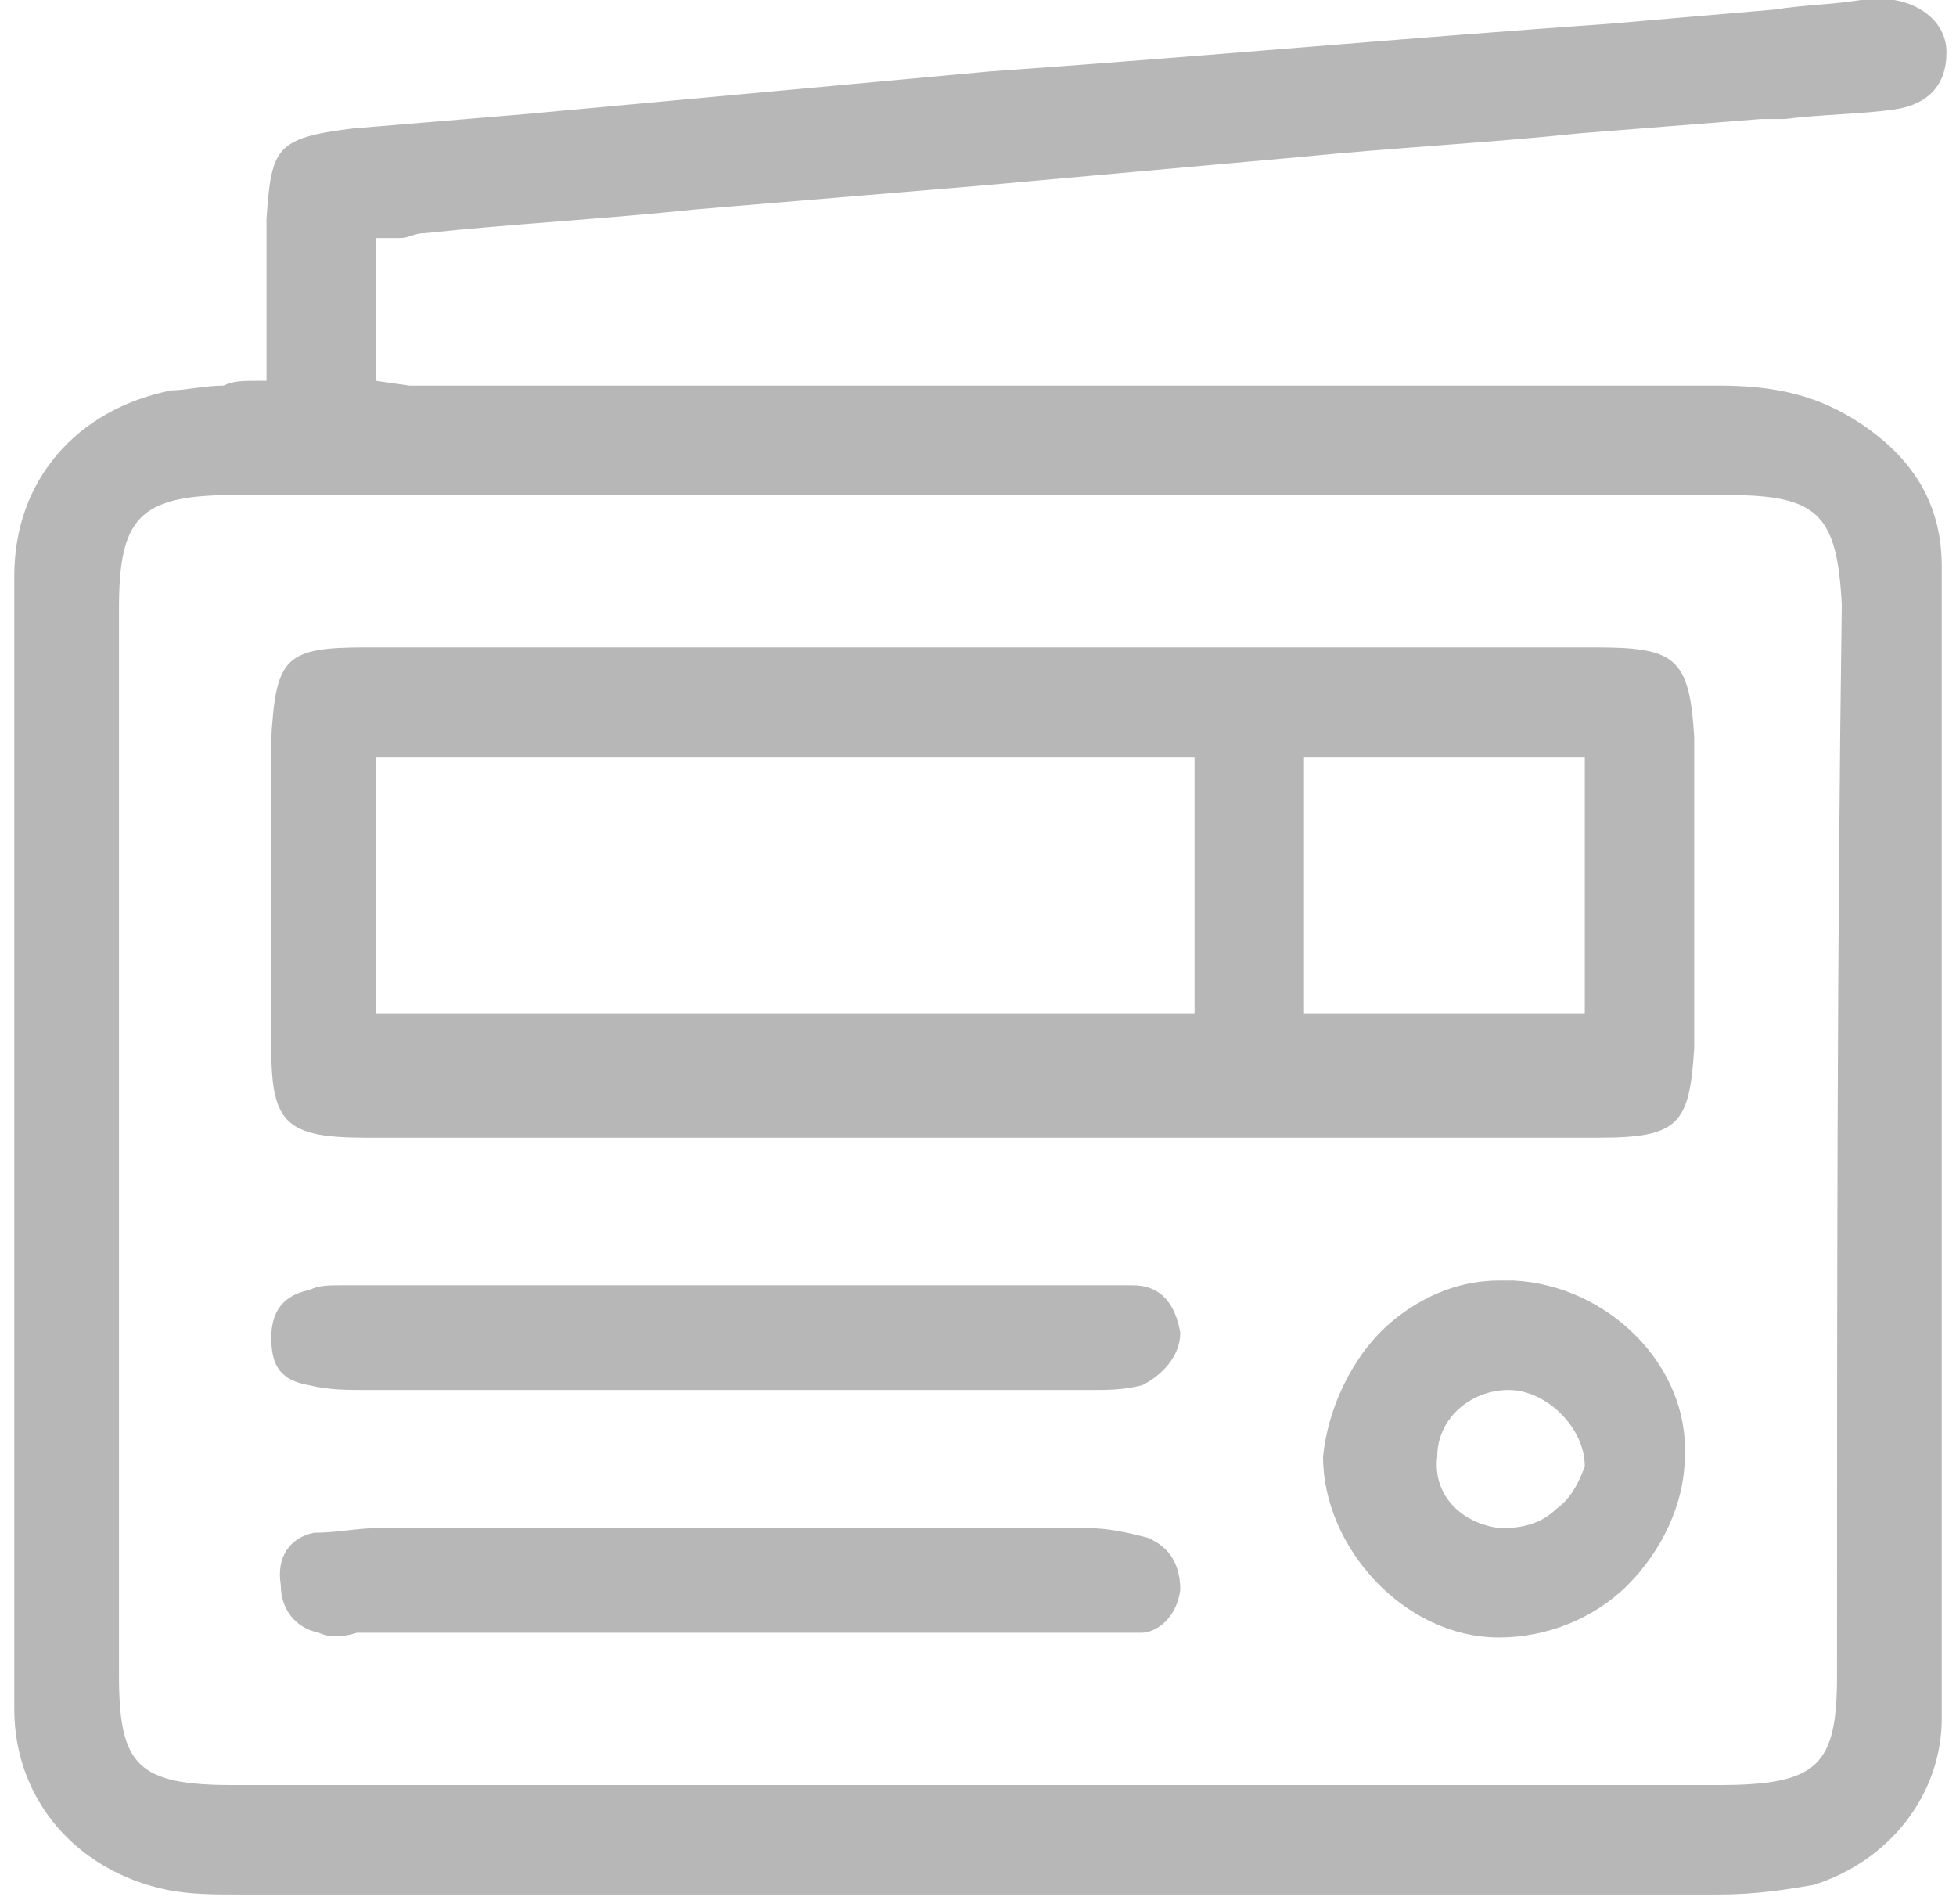
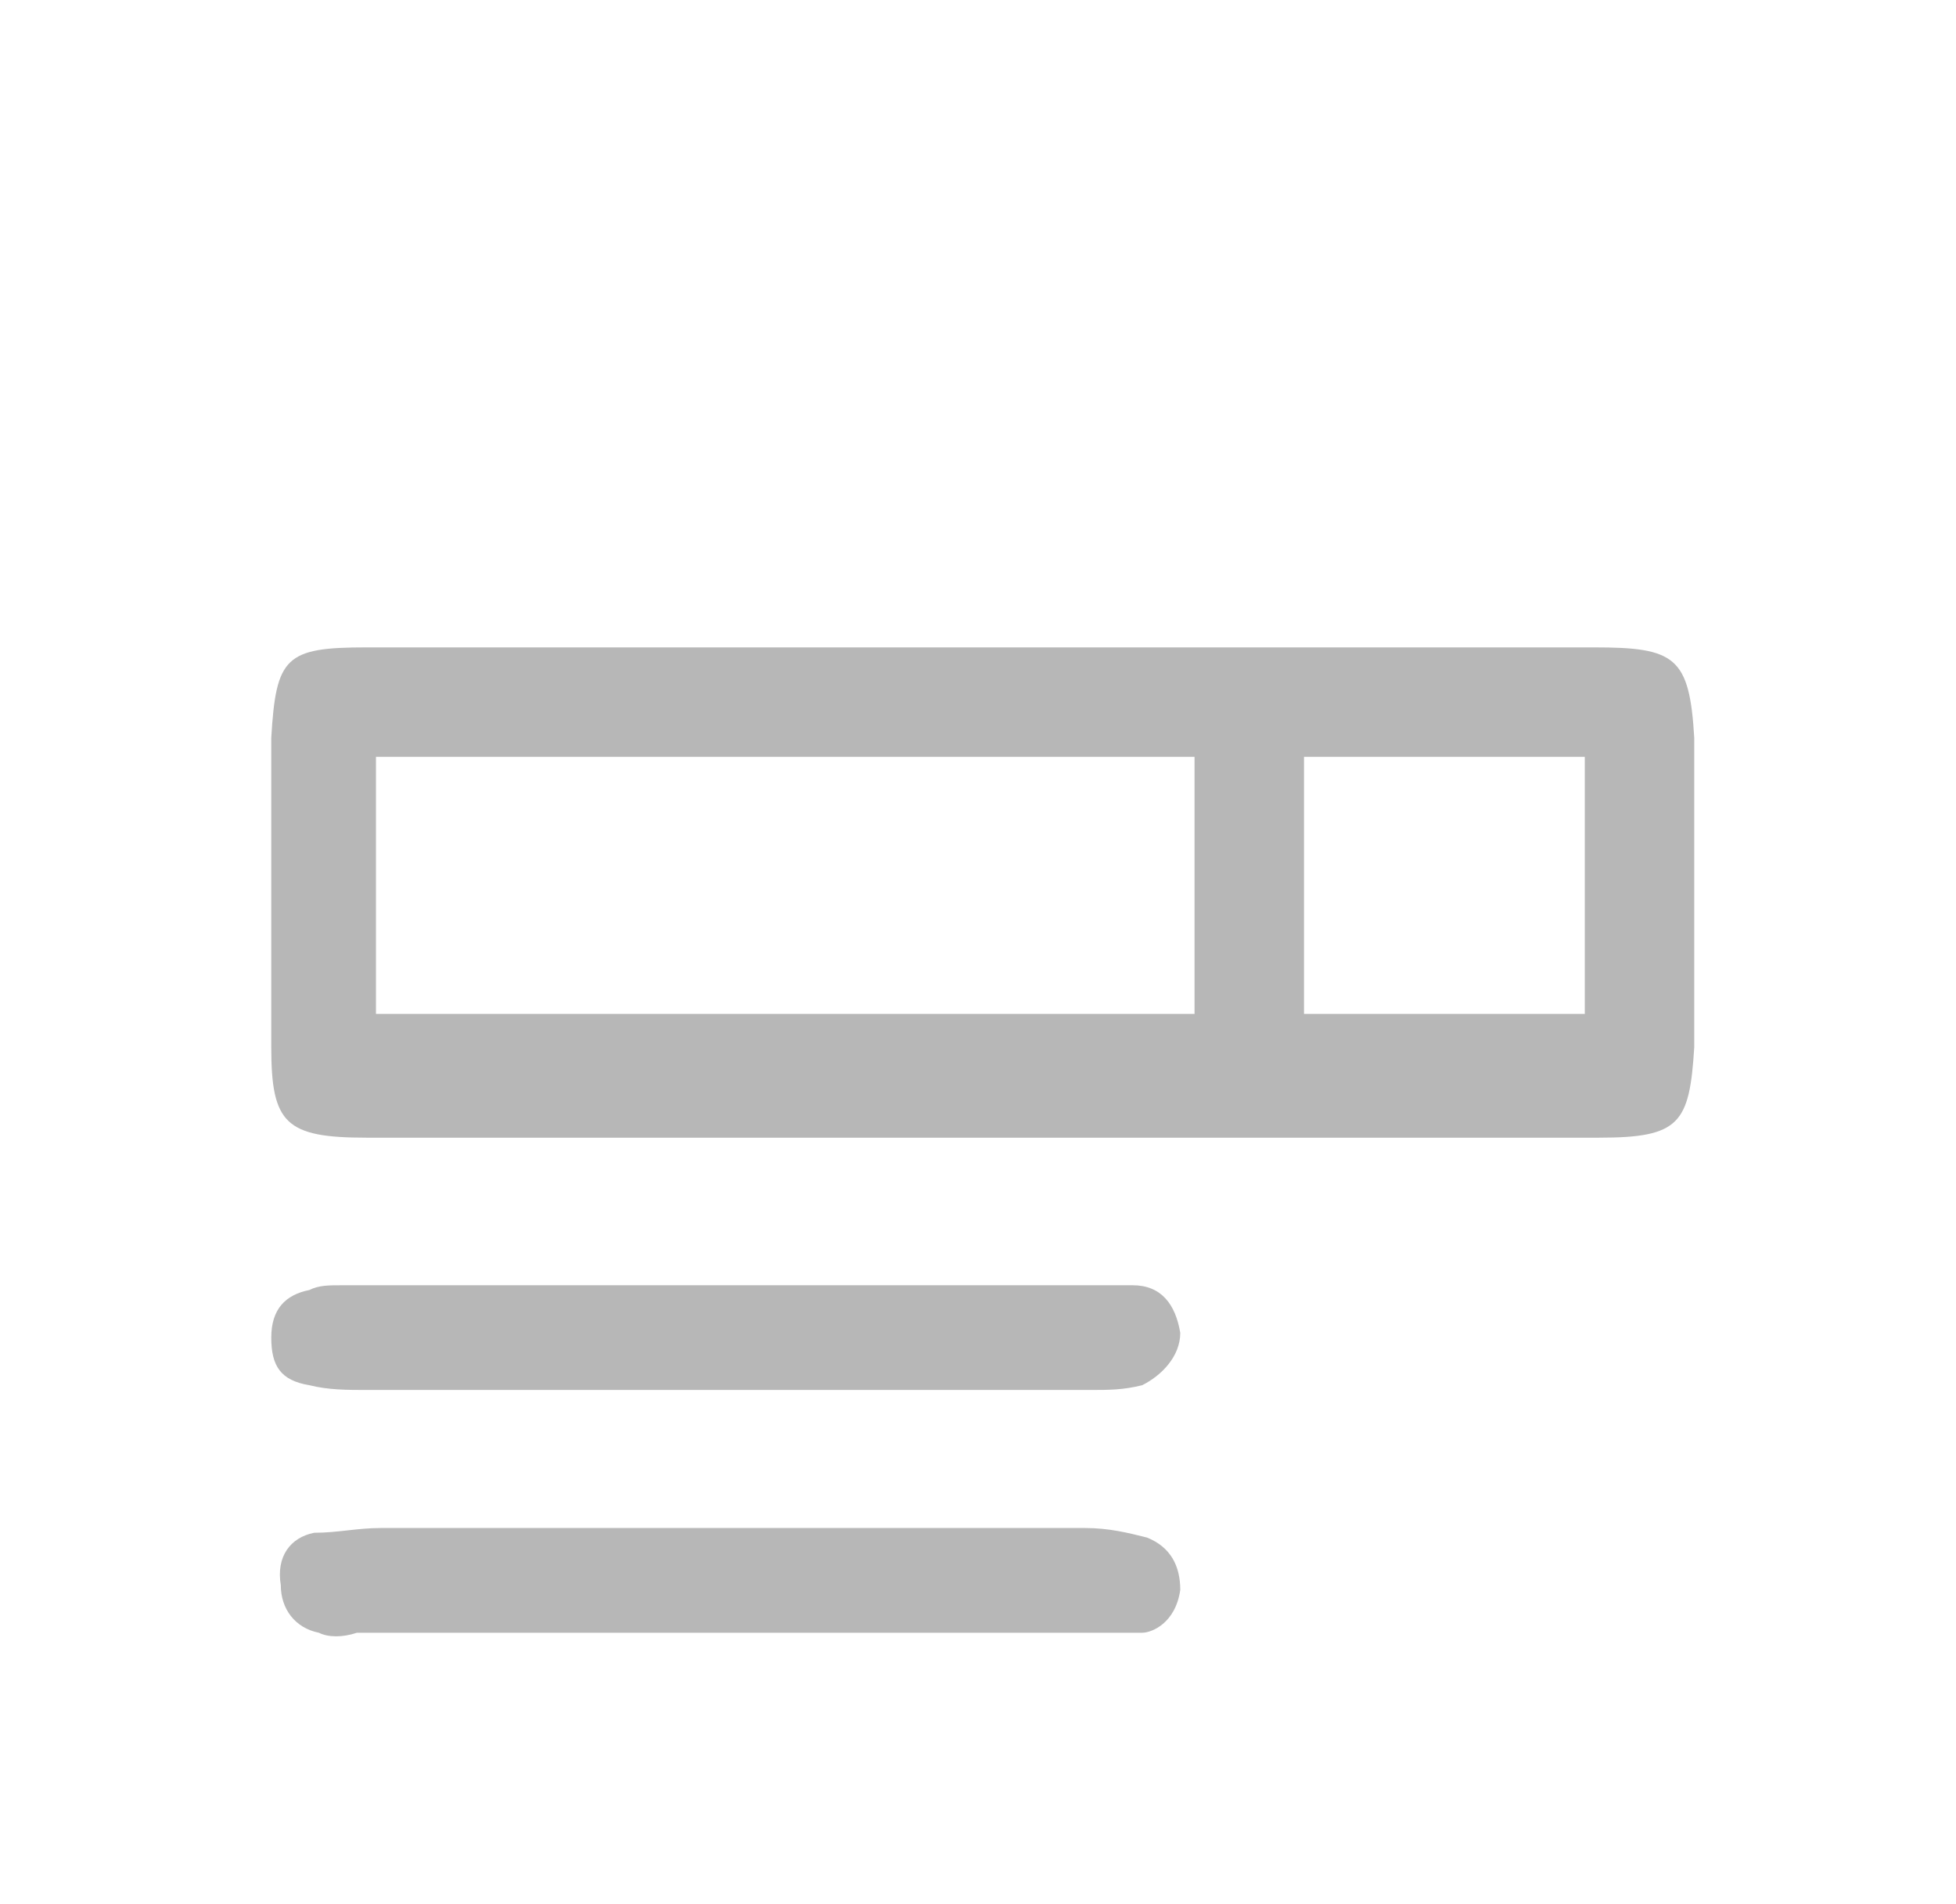
<svg xmlns="http://www.w3.org/2000/svg" version="1.1" id="Layer_1" x="0px" y="0px" viewBox="0 0 41.1 40" style="enable-background:new 0 0 41.1 40;" xml:space="preserve">
  <style type="text/css">
	.st0{fill:#B7B7B7;}
</style>
  <g id="XMLID_484_">
    <path id="XMLID_1293_" class="st0" d="M33.5,13.6c-3,0-6,0-9,0l-3.8,0l-3.7,0c-1.2,0-2.5,0-3.7,0c-1.9,0-3.7,0-5.6,0   c-1.7,0-1.9,0.2-2,1.9c0,2.2,0,4.4,0,6.5c0,1.6,0.3,1.9,2,1.9c8.6,0,17.3,0,25.9,0c1.7,0,1.9-0.3,2-1.9c0-2.2,0-4.4,0-6.5   C35.5,13.8,35.2,13.6,33.5,13.6z M25.1,21.3H7.9v-5.4h17.2V21.3z M33.3,21.3h-5.9v-5.4h5.9V21.3z" />
-     <path id="XMLID_1321_" class="st0" d="M39.1,8.9c-0.9-0.6-1.8-0.8-3-0.8c0,0,0,0,0,0c-8.7,0-17.5,0-26.3,0c-0.4,0-0.8,0-1.2,0   L7.9,8v-3L8.4,5c0.2,0,0.3-0.1,0.5-0.1c1.9-0.2,3.8-0.3,5.7-0.5l6-0.5c2.2-0.2,4.5-0.4,6.7-0.6c2-0.2,4-0.3,5.9-0.5   c1.3-0.1,2.5-0.2,3.8-0.3l0.5,0c0.8-0.1,1.6-0.1,2.3-0.2c0.7-0.1,1.1-0.5,1.1-1.2c0-0.6-0.5-1-1.1-1.1c0,0-0.1,0-0.1,0   c-0.1,0-0.3,0-0.4,0l-0.2,0c-0.6,0.1-1.2,0.1-1.8,0.2c-1.2,0.1-2.3,0.2-3.5,0.3c-4.3,0.3-8.7,0.7-13,1L11,2.4   C9.8,2.5,8.6,2.6,7.4,2.7C5.8,2.9,5.7,3.1,5.6,4.6c0,0.7,0,1.4,0,2.1l0,1.3L5.4,8c-0.3,0-0.5,0-0.7,0.1c-0.4,0-0.8,0.1-1.1,0.1   c-2,0.4-3.3,1.9-3.3,3.9c0,7.9,0,15.9,0,23.8c0,1.9,1.3,3.4,3.2,3.8c0.5,0.1,1,0.1,1.5,0.1c10.3,0,20.7,0,31.1,0   c0.8,0,1.4-0.1,2-0.2c1.6-0.5,2.7-1.9,2.7-3.5c0-8.1,0-16.2,0-24.2C40.8,10.7,40.3,9.7,39.1,8.9z M38.6,35.2c0,1.9-0.4,2.3-2.5,2.3   c-2.2,0-4.5,0-6.7,0c-1.5,0-3,0-4.5,0l-4.5,0l-4.4,0c-3.7,0-7.4,0-11.1,0c-2,0-2.4-0.4-2.4-2.3c0-7.2,0-14.7,0-22.4   c0-1.9,0.4-2.4,2.4-2.4c10.5,0,20.9,0,31.4,0c1.9,0,2.3,0.4,2.4,2.3C38.6,19.9,38.6,27.5,38.6,35.2z" />
    <path id="XMLID_1328_" class="st0" d="M24.8,33.4c0-0.5-0.2-0.9-0.7-1.1c-0.4-0.1-0.8-0.2-1.3-0.2c-2.5,0-5,0-7.4,0   c-2.5,0-5,0-7.4,0c-0.5,0-0.9,0.1-1.4,0.1c-0.5,0.1-0.8,0.5-0.7,1.1c0,0.5,0.3,0.9,0.8,1c0.2,0.1,0.5,0.1,0.8,0c0.1,0,0.2,0,0.3,0   c1.8,0,3.6,0,5.4,0h4.3c1.8,0,3.7,0,5.5,0l0.2,0c0.3,0,0.6,0,0.8,0C24.2,34.3,24.7,34.1,24.8,33.4z" />
    <path id="XMLID_1332_" class="st0" d="M24.8,28c-0.1-0.6-0.4-1-1-1c-0.3,0-0.6,0-0.9,0h-0.1c-5.1,0-10.1,0-15.2,0l-0.2,0   c-0.1,0-0.1,0-0.2,0c-0.3,0-0.5,0-0.7,0.1c-0.5,0.1-0.8,0.4-0.8,1c0,0.6,0.2,0.9,0.8,1c0.4,0.1,0.8,0.1,1.2,0.1c1.9,0,3.8,0,5.7,0   l3.9,0c1.8,0,3.6,0,5.4,0h0.2c0.4,0,0.7,0,1.1-0.1C24.4,28.9,24.8,28.5,24.8,28z" />
-     <path id="XMLID_1343_" class="st0" d="M31.8,26.9L31.8,26.9c-0.1,0-0.2,0-0.3,0c-0.8,0-1.6,0.3-2.3,0.9c-0.8,0.7-1.3,1.8-1.4,2.8   c0,1.9,1.7,3.8,3.7,3.8c1,0,2-0.4,2.7-1.1c0.7-0.7,1.2-1.7,1.2-2.7C35.5,28.7,33.8,27,31.8,26.9z M32.7,31.7   c-0.3,0.3-0.7,0.4-1.1,0.4c0,0-0.1,0-0.1,0c-0.8-0.1-1.4-0.7-1.3-1.5c0-0.8,0.7-1.4,1.5-1.4c0.4,0,0.8,0.2,1.1,0.5   c0.3,0.3,0.5,0.7,0.5,1.1C33.2,31.1,33,31.5,32.7,31.7z" />
  </g>
</svg>